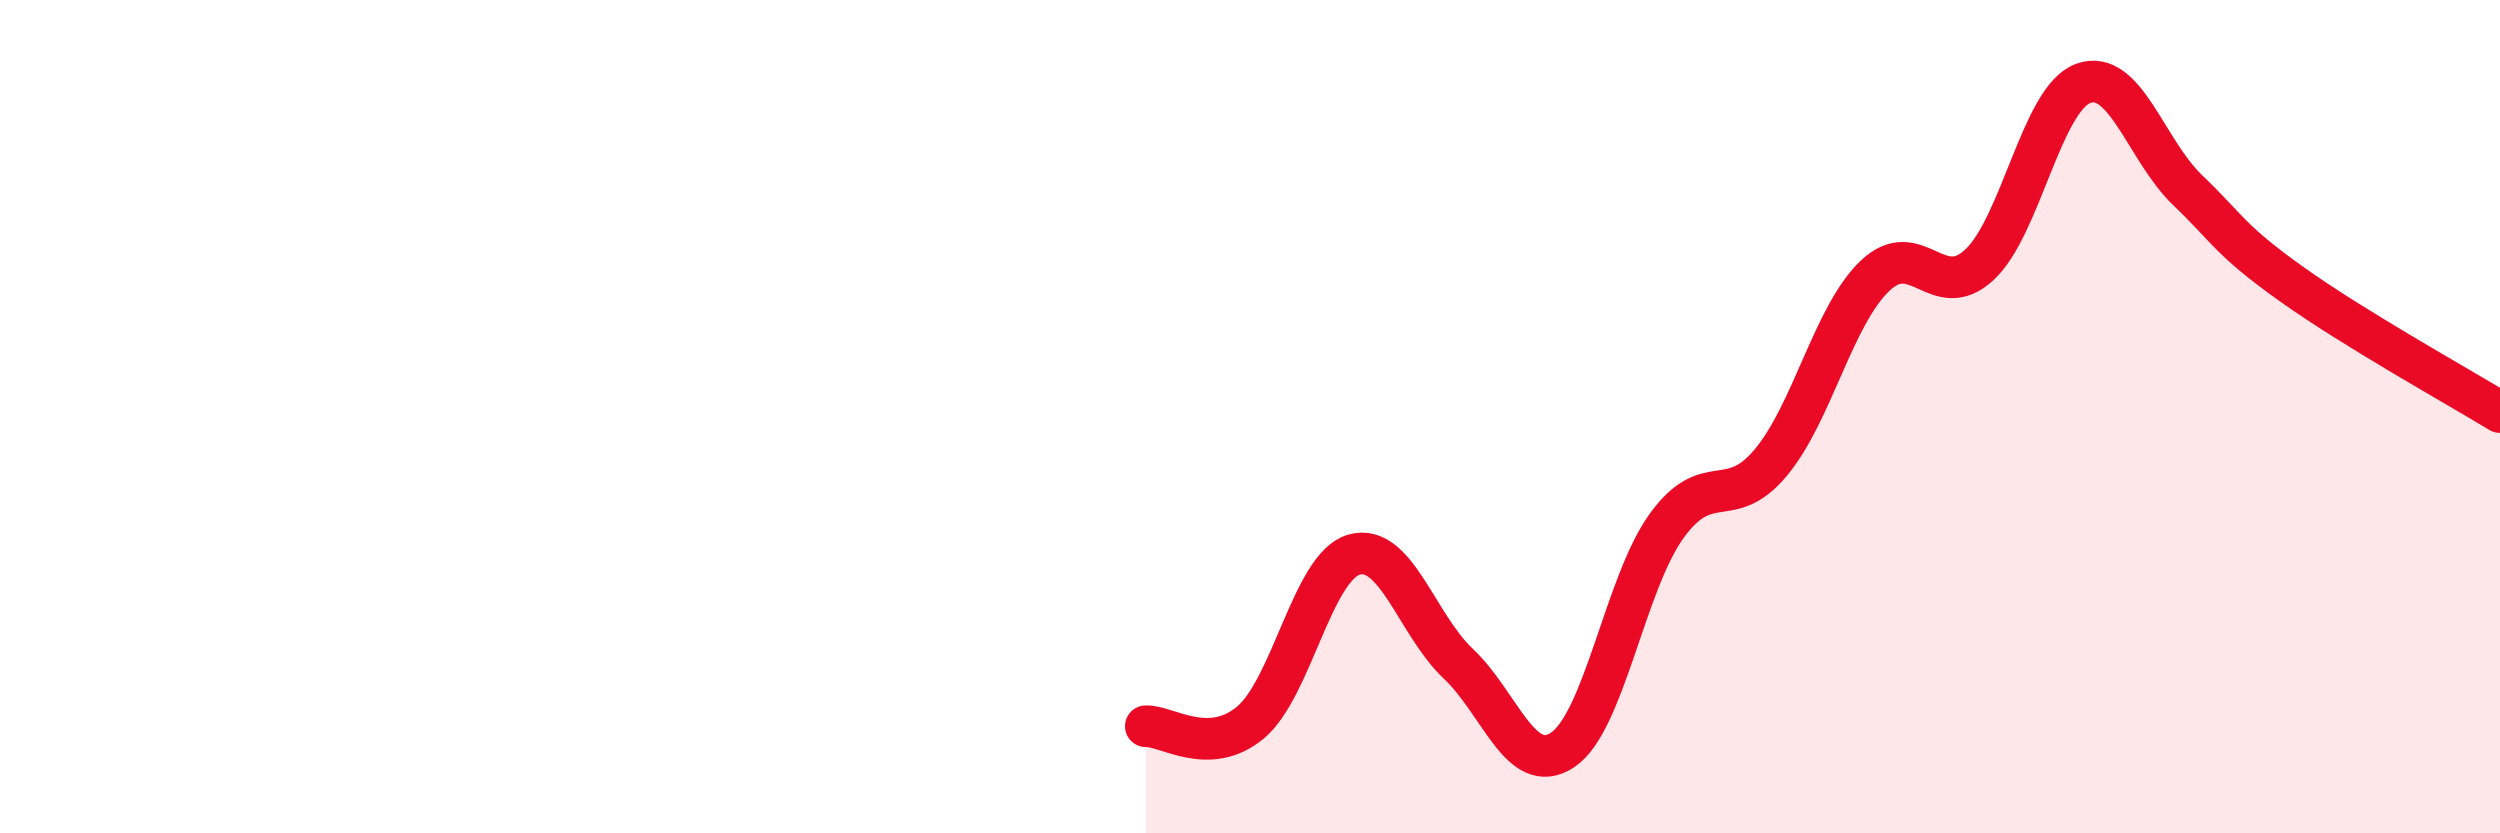
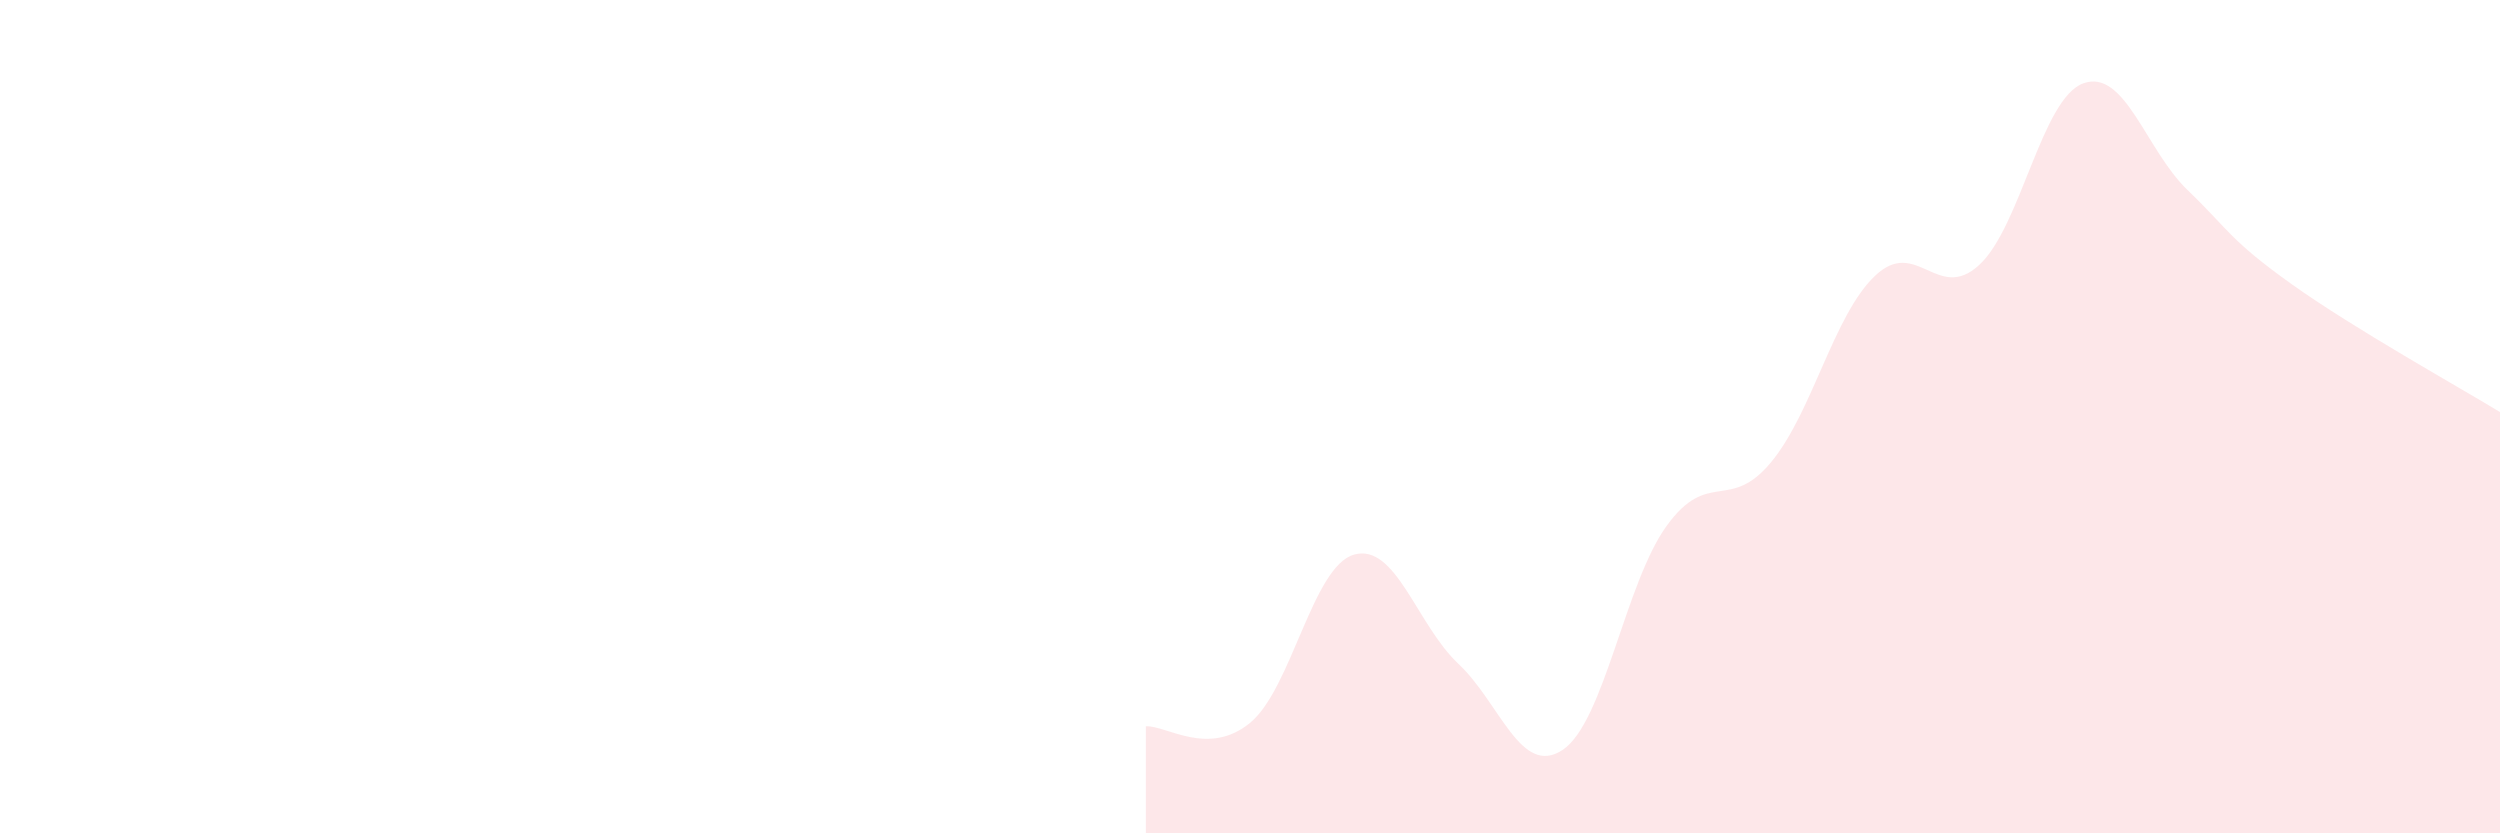
<svg xmlns="http://www.w3.org/2000/svg" width="60" height="20" viewBox="0 0 60 20">
  <path d="M 27.5,17.43 C 28,17.41 29,18.17 30,17.35 C 31,16.53 31.5,13.59 32.5,13.31 C 33.5,13.03 34,14.99 35,15.93 C 36,16.87 36.5,18.66 37.5,18 C 38.5,17.34 39,14 40,12.62 C 41,11.24 41.5,12.3 42.5,11.1 C 43.5,9.9 44,7.57 45,6.62 C 46,5.67 46.5,7.28 47.5,6.36 C 48.5,5.44 49,2.36 50,2 C 51,1.64 51.5,3.6 52.5,4.56 C 53.5,5.52 53.5,5.75 55,6.82 C 56.5,7.89 59,9.28 60,9.89L60 20L27.5 20Z" fill="#EB0A25" opacity="0.1" stroke-linecap="round" stroke-linejoin="round" />
-   <path d="M 27.5,17.43 C 28,17.41 29,18.17 30,17.35 C 31,16.53 31.5,13.59 32.5,13.31 C 33.5,13.03 34,14.99 35,15.93 C 36,16.87 36.5,18.66 37.5,18 C 38.5,17.34 39,14 40,12.62 C 41,11.24 41.5,12.3 42.5,11.1 C 43.5,9.9 44,7.57 45,6.62 C 46,5.67 46.5,7.28 47.5,6.36 C 48.5,5.44 49,2.36 50,2 C 51,1.64 51.5,3.6 52.5,4.56 C 53.5,5.52 53.5,5.75 55,6.82 C 56.5,7.89 59,9.28 60,9.89" stroke="#EB0A25" stroke-width="1" fill="none" stroke-linecap="round" stroke-linejoin="round" />
</svg>